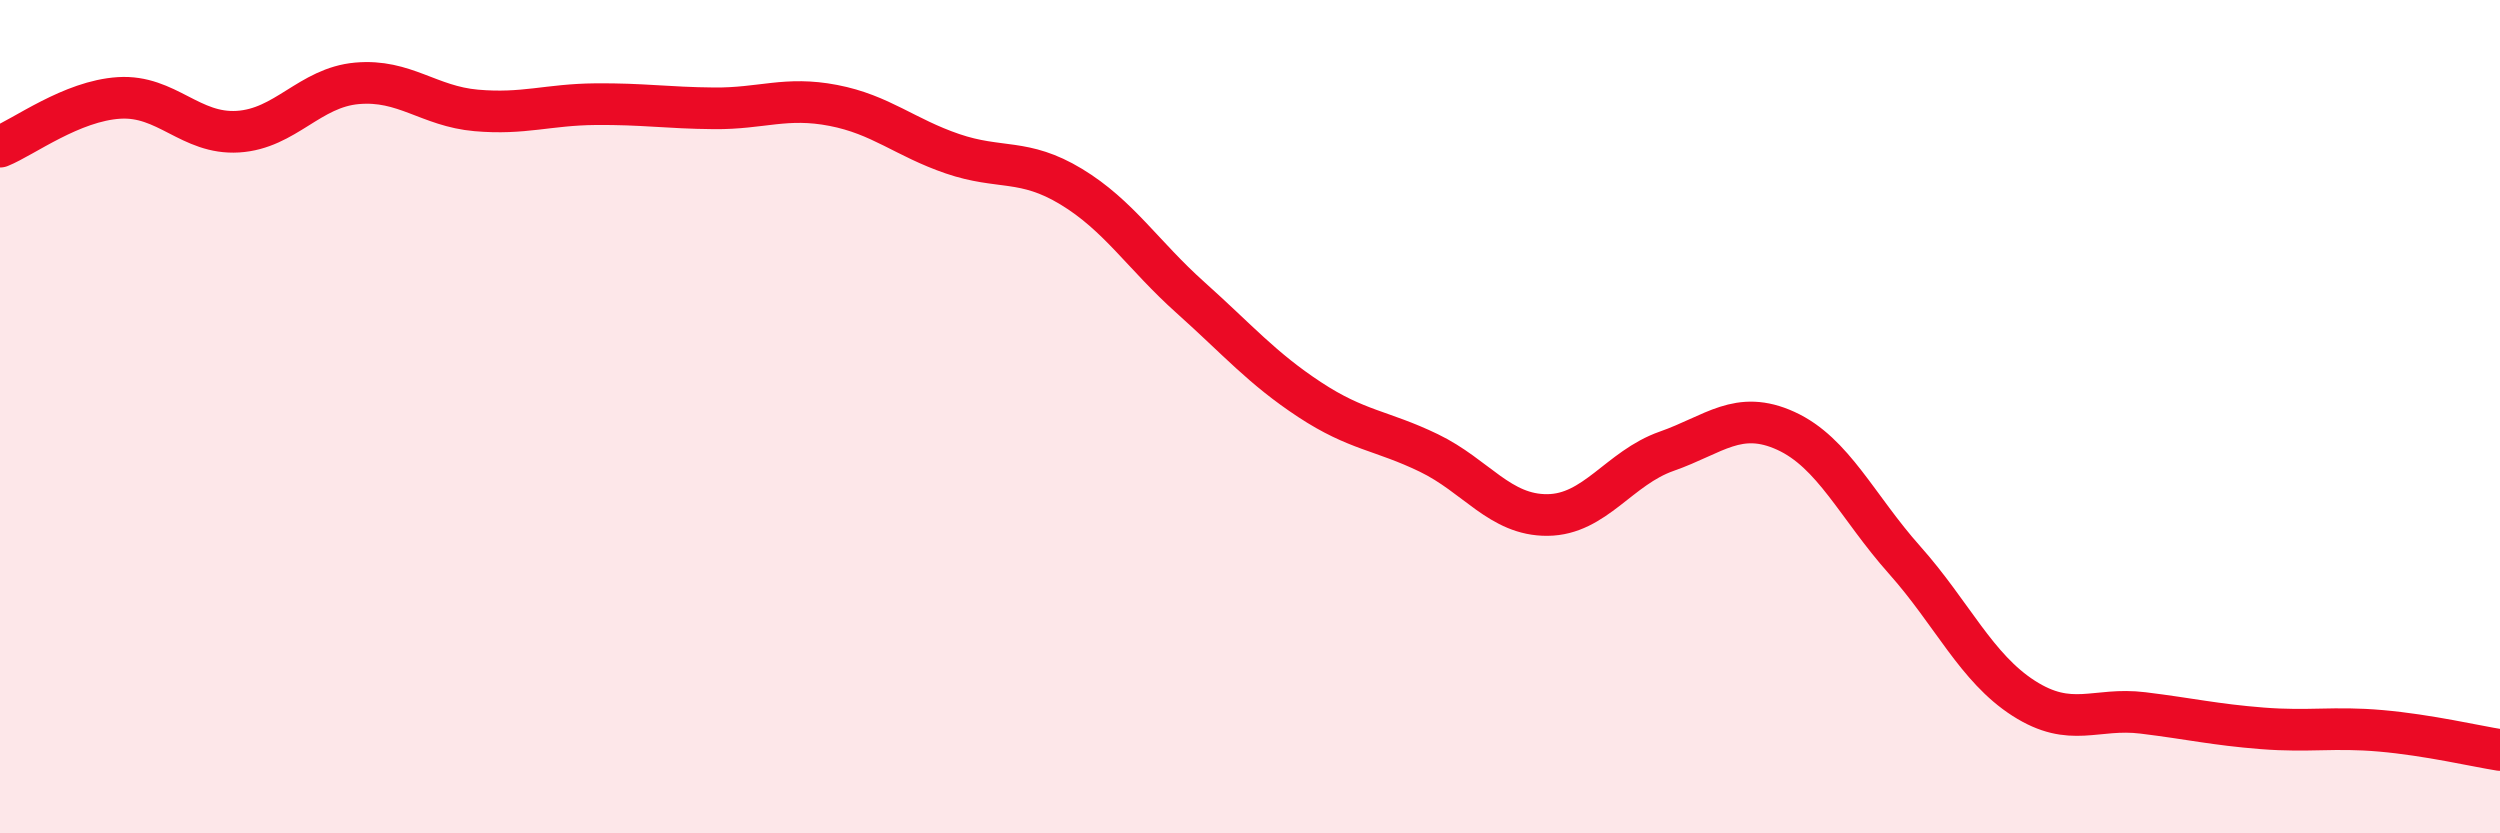
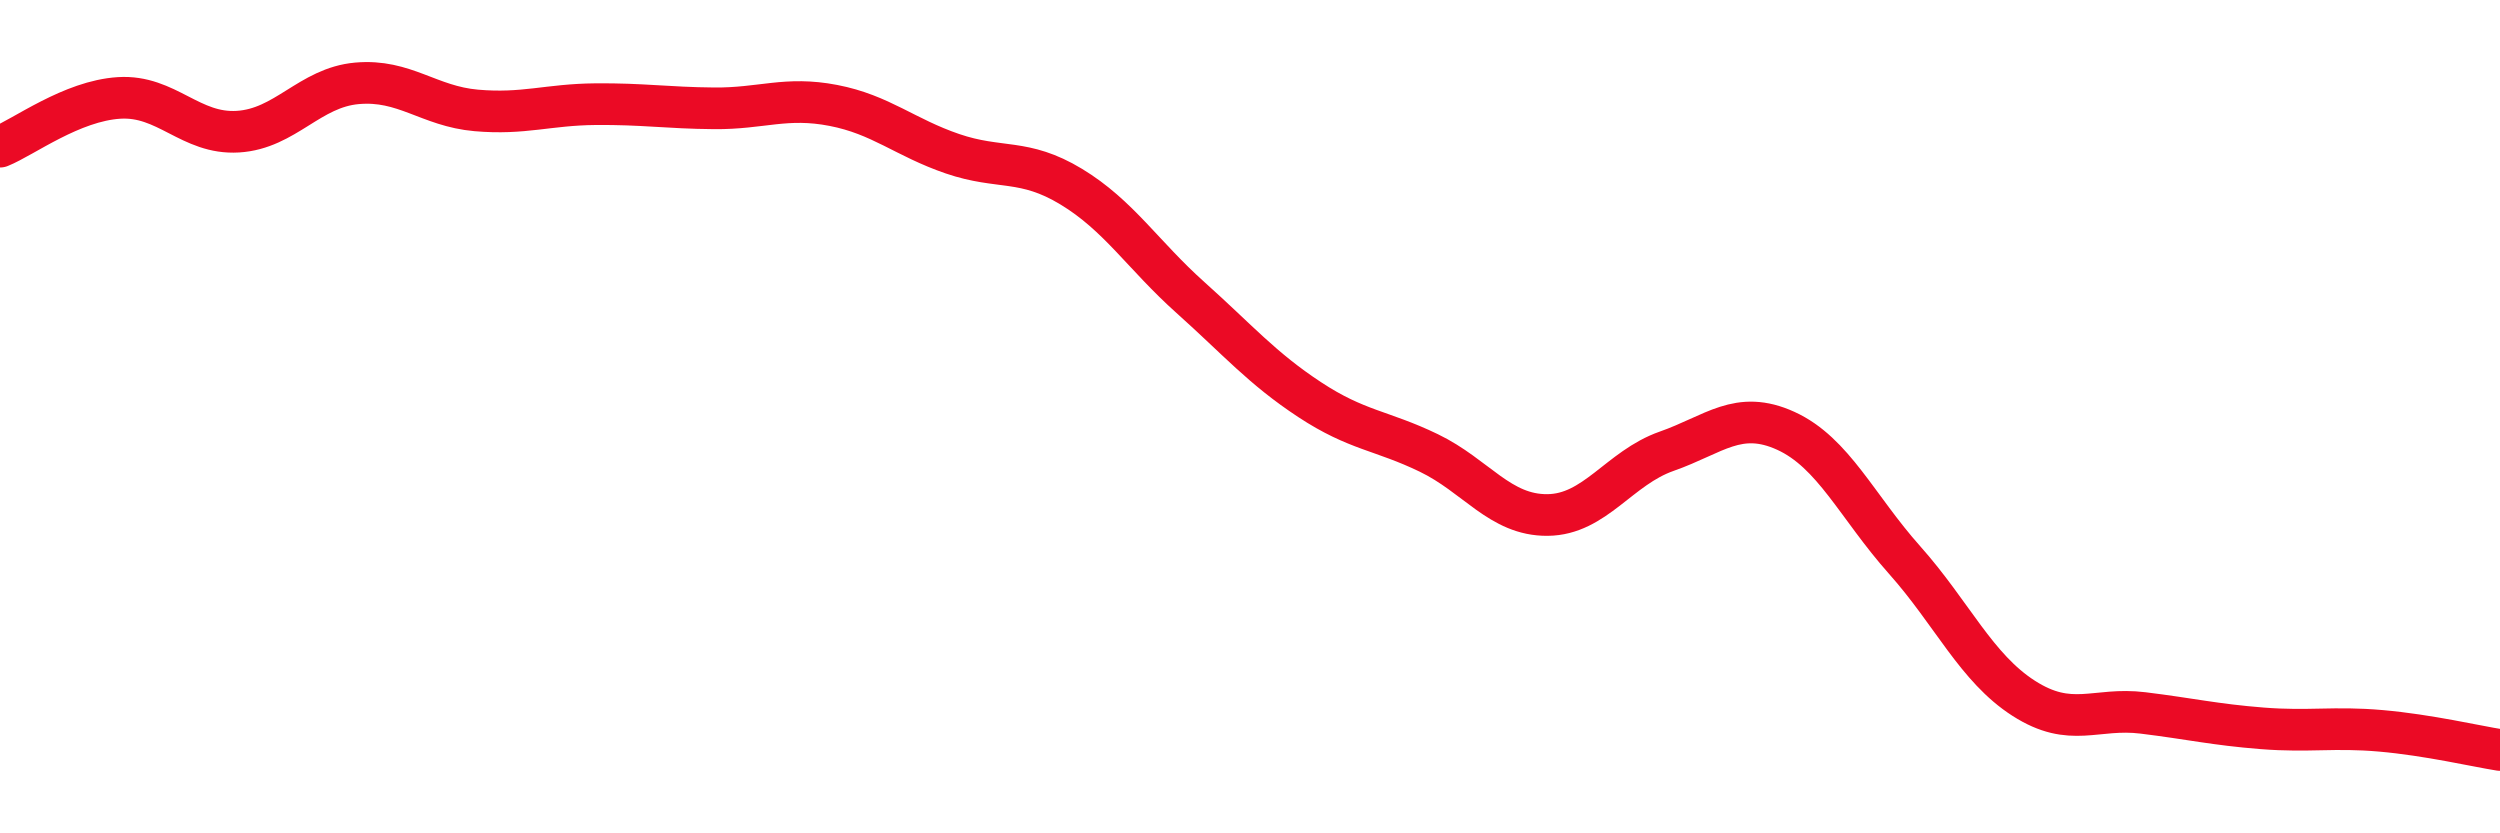
<svg xmlns="http://www.w3.org/2000/svg" width="60" height="20" viewBox="0 0 60 20">
-   <path d="M 0,3.52 C 0.57,3.29 1.72,2.42 2.86,2.35 C 4,2.28 4.57,3.23 5.71,3.16 C 6.85,3.09 7.43,2.1 8.57,2 C 9.71,1.9 10.29,2.55 11.43,2.65 C 12.57,2.75 13.15,2.51 14.29,2.5 C 15.43,2.49 16,2.59 17.14,2.6 C 18.28,2.61 18.86,2.31 20,2.53 C 21.14,2.75 21.72,3.3 22.86,3.69 C 24,4.08 24.57,3.79 25.71,4.48 C 26.85,5.17 27.43,6.12 28.57,7.14 C 29.71,8.16 30.29,8.84 31.43,9.59 C 32.57,10.34 33.15,10.32 34.29,10.87 C 35.43,11.42 36,12.37 37.14,12.36 C 38.28,12.35 38.86,11.23 40,10.83 C 41.14,10.43 41.72,9.82 42.86,10.34 C 44,10.86 44.57,12.16 45.71,13.44 C 46.85,14.72 47.43,16.03 48.57,16.76 C 49.71,17.49 50.29,16.97 51.43,17.11 C 52.57,17.25 53.15,17.39 54.29,17.48 C 55.43,17.57 56,17.44 57.14,17.54 C 58.28,17.64 59.43,17.91 60,18L60 20L0 20Z" fill="#EB0A25" opacity="0.1" stroke-linecap="round" stroke-linejoin="round" />
  <path d="M 0,3.52 C 0.57,3.29 1.72,2.42 2.86,2.35 C 4,2.28 4.57,3.23 5.71,3.16 C 6.85,3.09 7.43,2.1 8.57,2 C 9.71,1.9 10.29,2.55 11.43,2.65 C 12.57,2.75 13.15,2.51 14.29,2.5 C 15.43,2.49 16,2.59 17.14,2.6 C 18.28,2.61 18.86,2.31 20,2.53 C 21.14,2.75 21.72,3.3 22.86,3.69 C 24,4.08 24.57,3.79 25.71,4.48 C 26.85,5.17 27.43,6.12 28.57,7.14 C 29.71,8.16 30.29,8.84 31.43,9.59 C 32.57,10.34 33.15,10.32 34.29,10.87 C 35.43,11.42 36,12.37 37.14,12.36 C 38.28,12.35 38.86,11.23 40,10.83 C 41.14,10.43 41.72,9.82 42.86,10.34 C 44,10.86 44.57,12.16 45.71,13.44 C 46.85,14.72 47.43,16.03 48.57,16.76 C 49.71,17.49 50.29,16.97 51.43,17.11 C 52.57,17.25 53.15,17.39 54.29,17.48 C 55.43,17.57 56,17.44 57.14,17.54 C 58.28,17.64 59.43,17.91 60,18" stroke="#EB0A25" stroke-width="1" fill="none" stroke-linecap="round" stroke-linejoin="round" />
</svg>